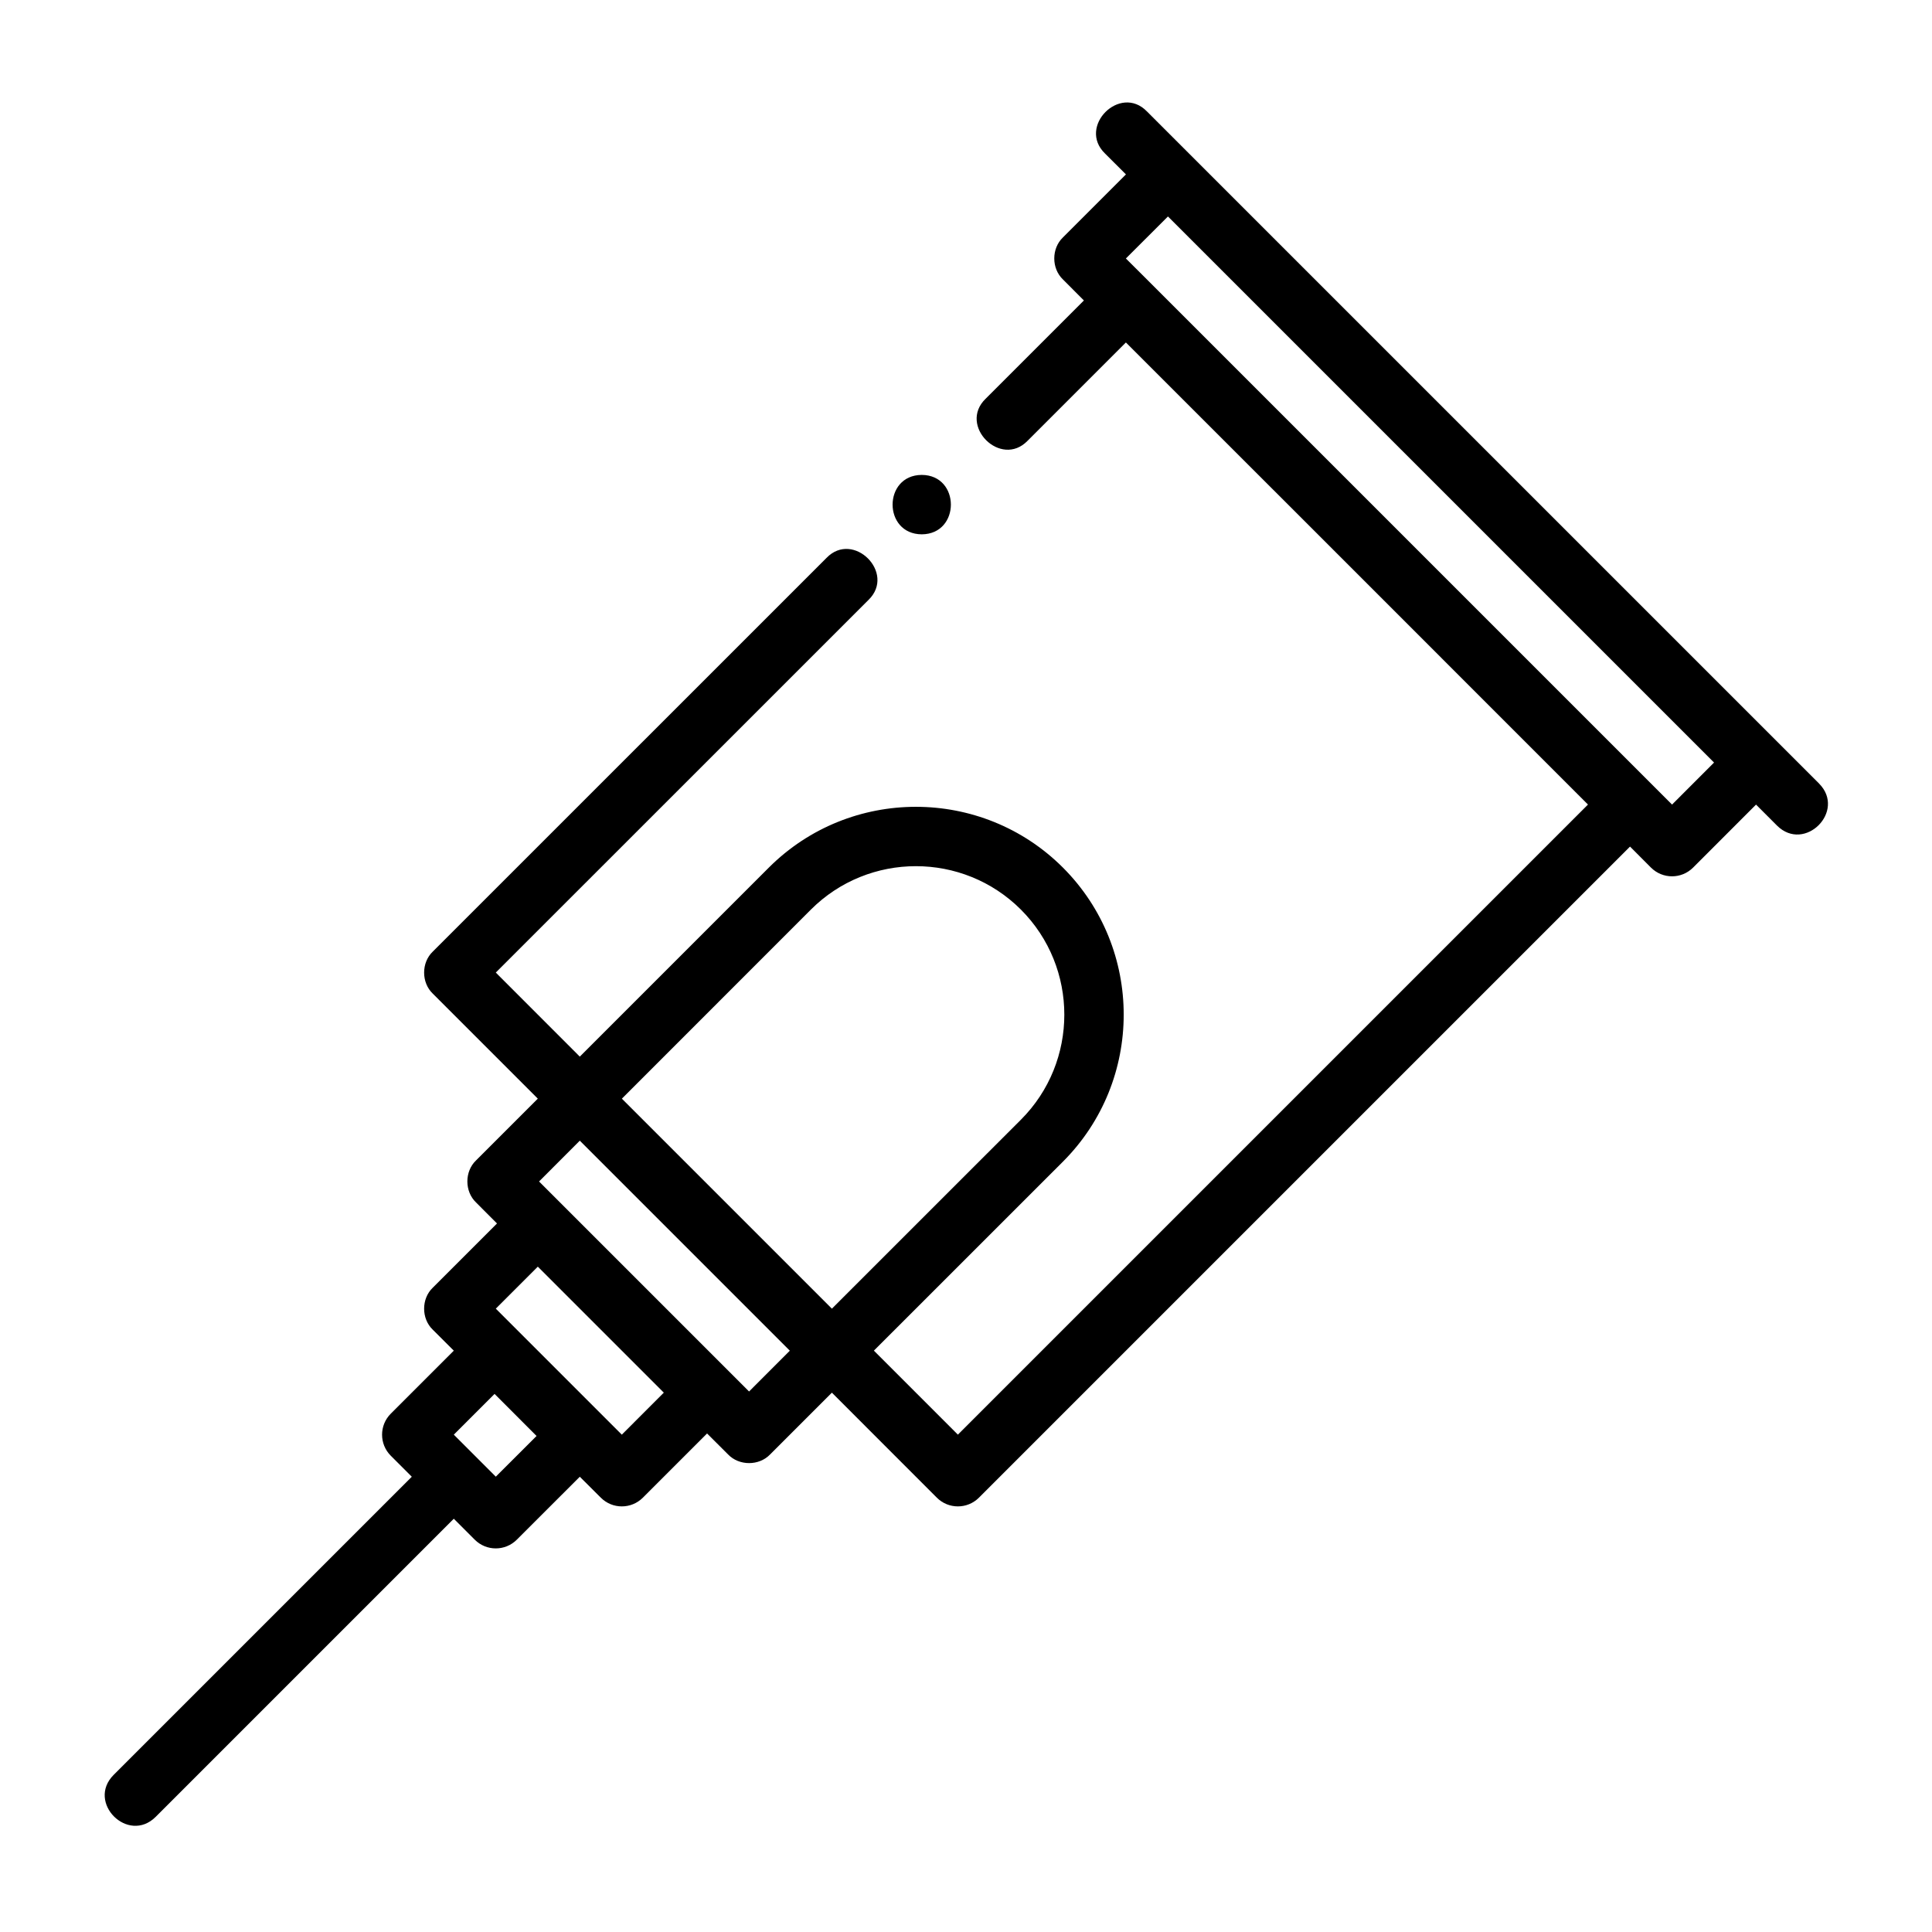
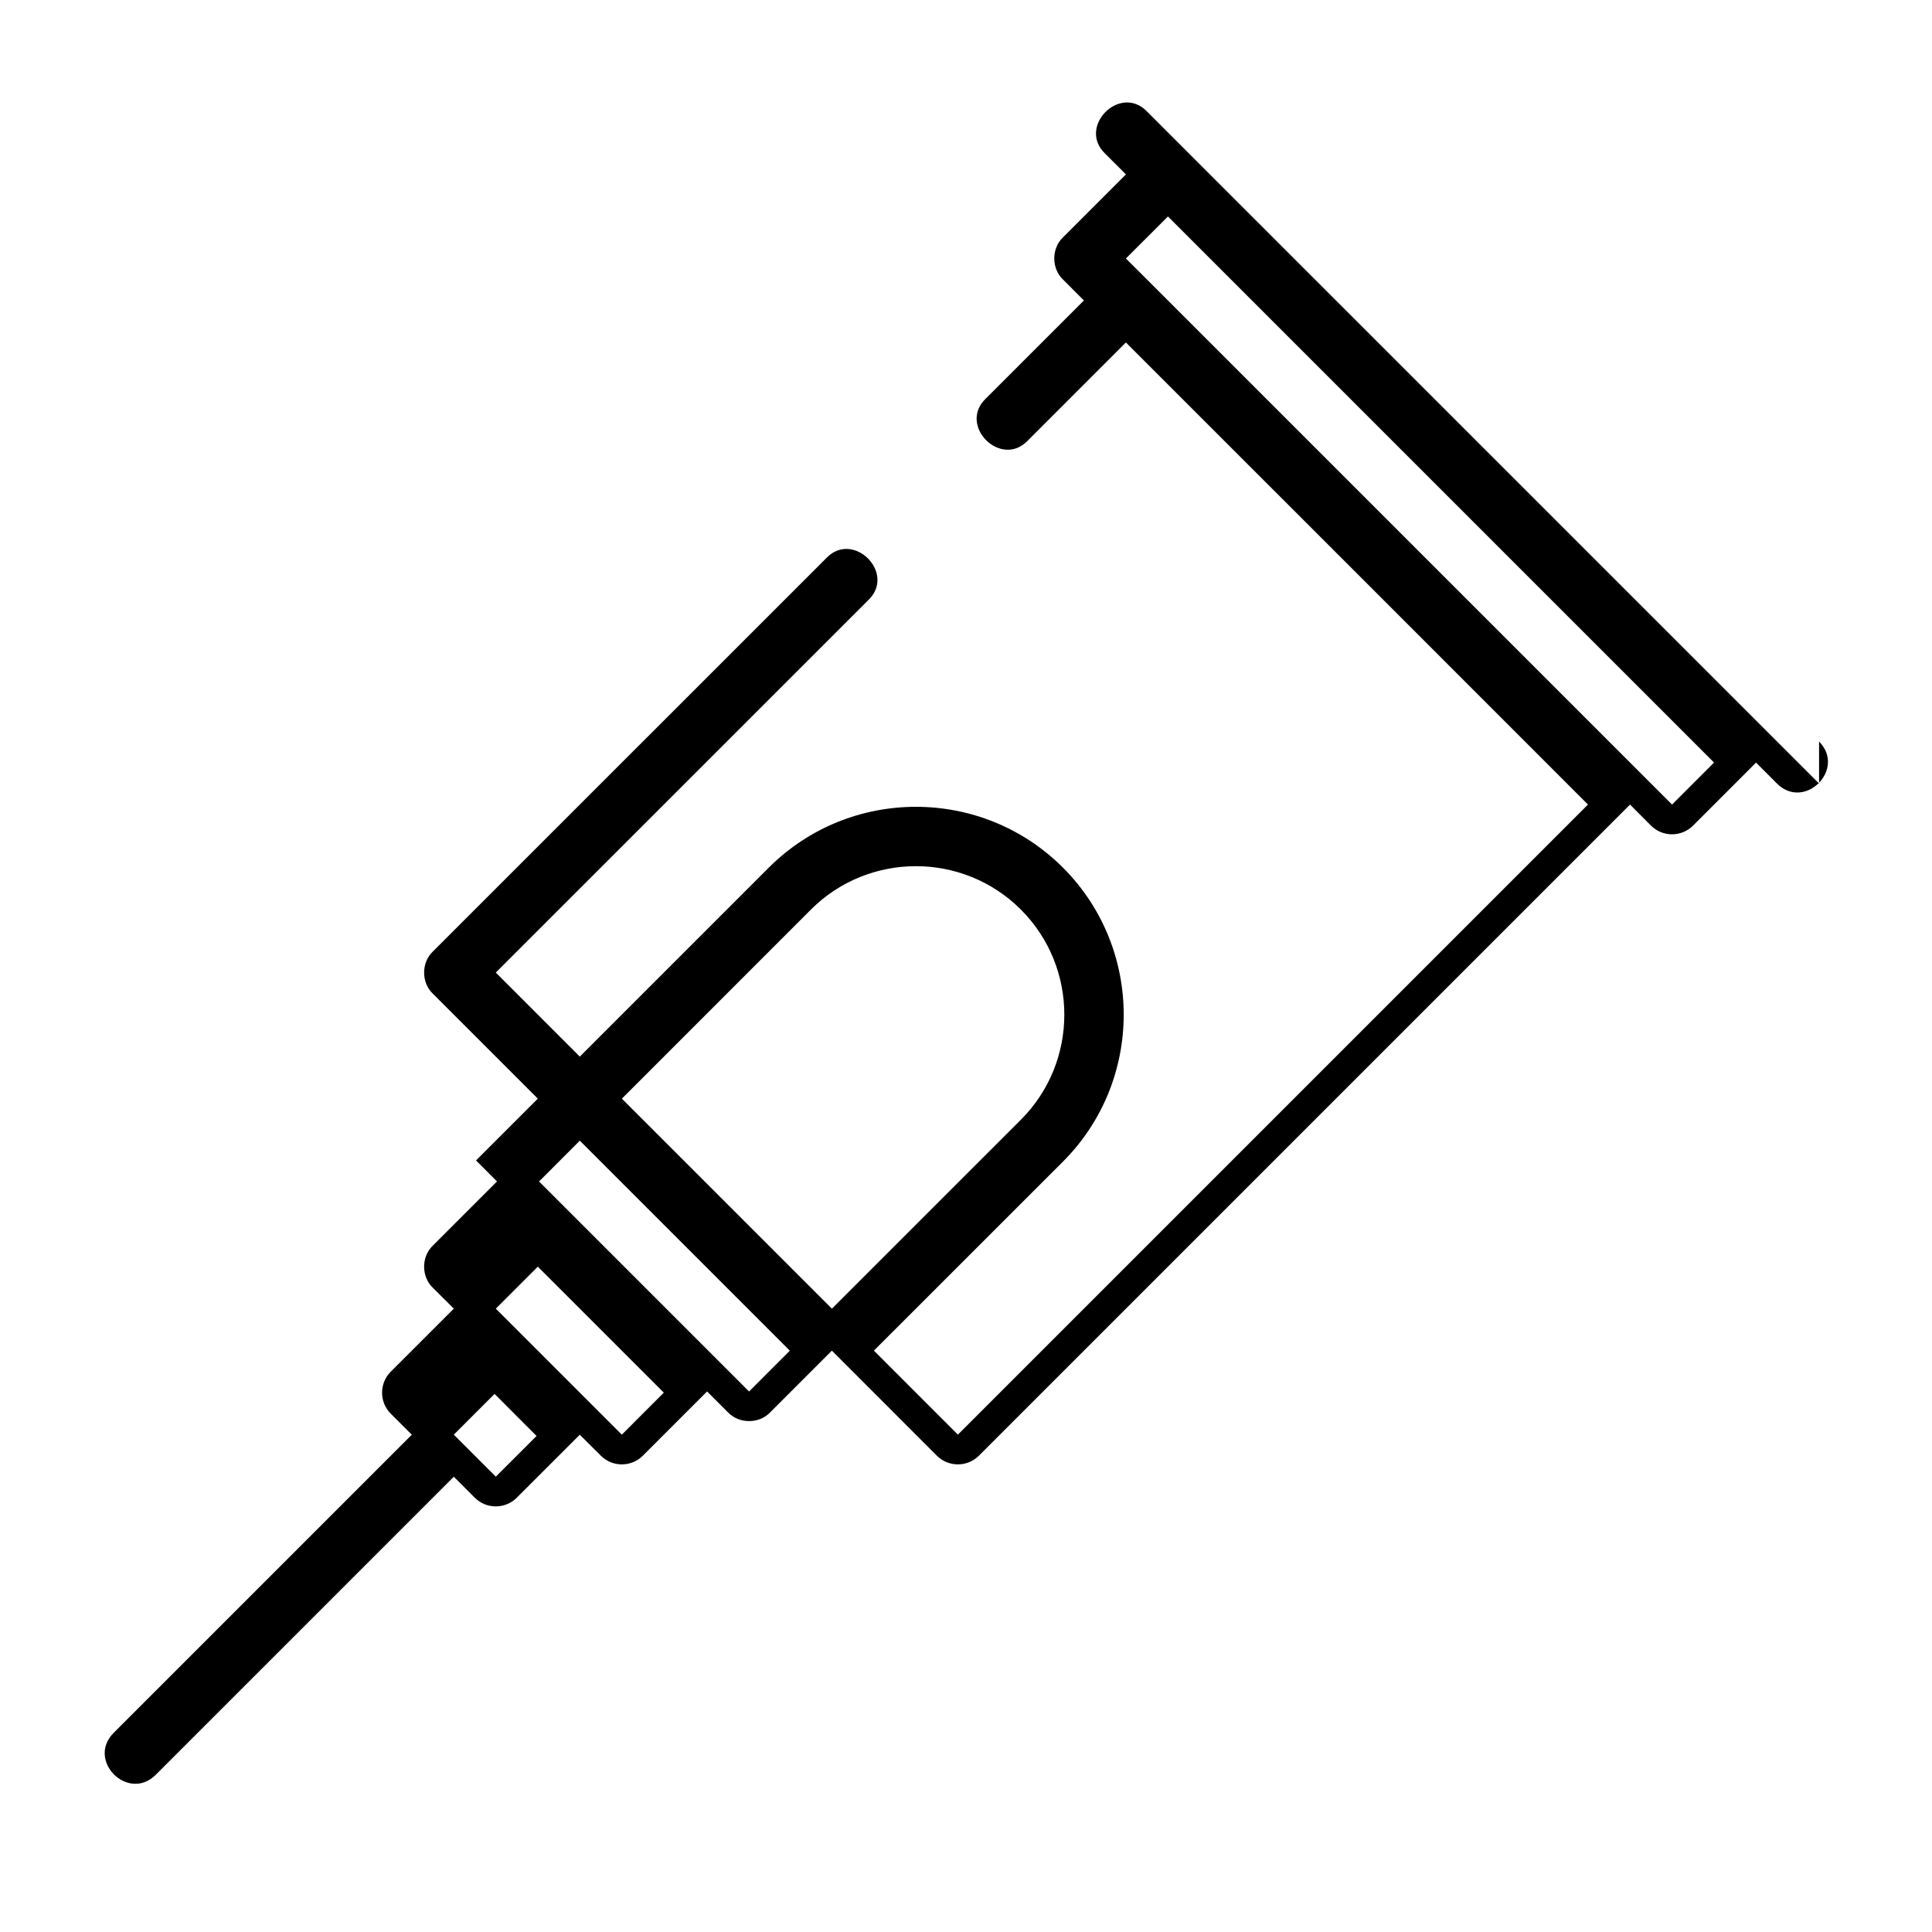
<svg xmlns="http://www.w3.org/2000/svg" fill="#000000" width="800px" height="800px" version="1.1" viewBox="144 144 512 512">
  <g>
-     <path d="m388.27 285.6c10.297-0.047 10.297-15.695 0-15.742-10.297 0.047-10.297 15.695 0 15.742" />
-     <path d="m587.11 357.22-139.18-139.18-5.559-5.539 11.148-11.133 144.72 144.72zm-244.6 155.54-55.656-55.656 10.801-10.816 55.656 55.656zm16.375-127.7c15.352-15.352 40.32-15.352 55.672 0 15.332 15.348 15.332 40.32 0 55.668l-50.098 50.082-55.656-55.652zm-50.098 139.14-33.395-33.395 11.133-11.129 33.391 33.391zm-33.395 11.133-11.129-11.133 10.801-10.801 11.129 11.148zm350.68-183.69-11.133-11.133-155.86-155.85-11.133-11.133c-7.117-7.336-18.449 4.016-11.129 11.133l5.57 5.559-16.703 16.703c-3.055 2.93-3.055 8.203 0 11.129l5.559 5.574-26.059 26.059c-7.32 7.113 4.031 18.449 11.133 11.129l26.055-26.055 61.246 61.227 61.211 61.23-166.98 166.98-22.262-22.262 50.098-50.082c21.477-21.492 21.477-56.441 0-77.934-21.488-21.473-56.441-21.473-77.934 0l-50.098 50.098-22.262-22.277 98.777-98.762c7.324-7.117-4.027-18.469-11.129-11.133l-104.35 104.34c-3.055 2.93-3.055 8.203 0 11.133l27.836 27.836-16.375 16.371c-3.055 2.93-3.055 8.203 0 11.133l5.559 5.574-17.02 17.02c-3.055 2.926-3.055 8.203 0 11.129l5.574 5.559-16.707 16.703c-3.07 3.07-3.07 8.062 0 11.133l5.574 5.574-79.02 79.02c-7.258 7.305 3.828 18.371 11.133 11.129l79.02-79.02 5.555 5.559c3.07 3.07 8.062 3.07 11.133 0l16.703-16.688 5.574 5.555c3.07 3.07 8.047 3.07 11.133 0l17.02-17.02 5.57 5.559c2.93 3.055 8.203 3.055 11.133 0l16.375-16.375 27.816 27.836c3.086 3.07 8.062 3.07 11.148 0l172.55-172.55 5.559 5.574c3.086 3.07 8.059 3.07 11.145 0l16.691-16.703 5.57 5.574c7.309 7.242 18.375-3.844 11.133-11.148" />
+     <path d="m587.11 357.22-139.18-139.18-5.559-5.539 11.148-11.133 144.72 144.72zm-244.6 155.54-55.656-55.656 10.801-10.816 55.656 55.656zm16.375-127.7c15.352-15.352 40.32-15.352 55.672 0 15.332 15.348 15.332 40.32 0 55.668l-50.098 50.082-55.656-55.652zm-50.098 139.14-33.395-33.395 11.133-11.129 33.391 33.391zm-33.395 11.133-11.129-11.133 10.801-10.801 11.129 11.148zm350.68-183.69-11.133-11.133-155.86-155.85-11.133-11.133c-7.117-7.336-18.449 4.016-11.129 11.133l5.57 5.559-16.703 16.703c-3.055 2.93-3.055 8.203 0 11.129l5.559 5.574-26.059 26.059c-7.32 7.113 4.031 18.449 11.133 11.129l26.055-26.055 61.246 61.227 61.211 61.23-166.98 166.98-22.262-22.262 50.098-50.082c21.477-21.492 21.477-56.441 0-77.934-21.488-21.473-56.441-21.473-77.934 0l-50.098 50.098-22.262-22.277 98.777-98.762c7.324-7.117-4.027-18.469-11.129-11.133l-104.35 104.34c-3.055 2.93-3.055 8.203 0 11.133l27.836 27.836-16.375 16.371l5.559 5.574-17.02 17.02c-3.055 2.926-3.055 8.203 0 11.129l5.574 5.559-16.707 16.703c-3.07 3.07-3.07 8.062 0 11.133l5.574 5.574-79.02 79.02c-7.258 7.305 3.828 18.371 11.133 11.129l79.02-79.02 5.555 5.559c3.07 3.07 8.062 3.07 11.133 0l16.703-16.688 5.574 5.555c3.07 3.07 8.047 3.07 11.133 0l17.02-17.02 5.57 5.559c2.93 3.055 8.203 3.055 11.133 0l16.375-16.375 27.816 27.836c3.086 3.07 8.062 3.07 11.148 0l172.55-172.55 5.559 5.574c3.086 3.07 8.059 3.07 11.145 0l16.691-16.703 5.57 5.574c7.309 7.242 18.375-3.844 11.133-11.148" />
  </g>
</svg>